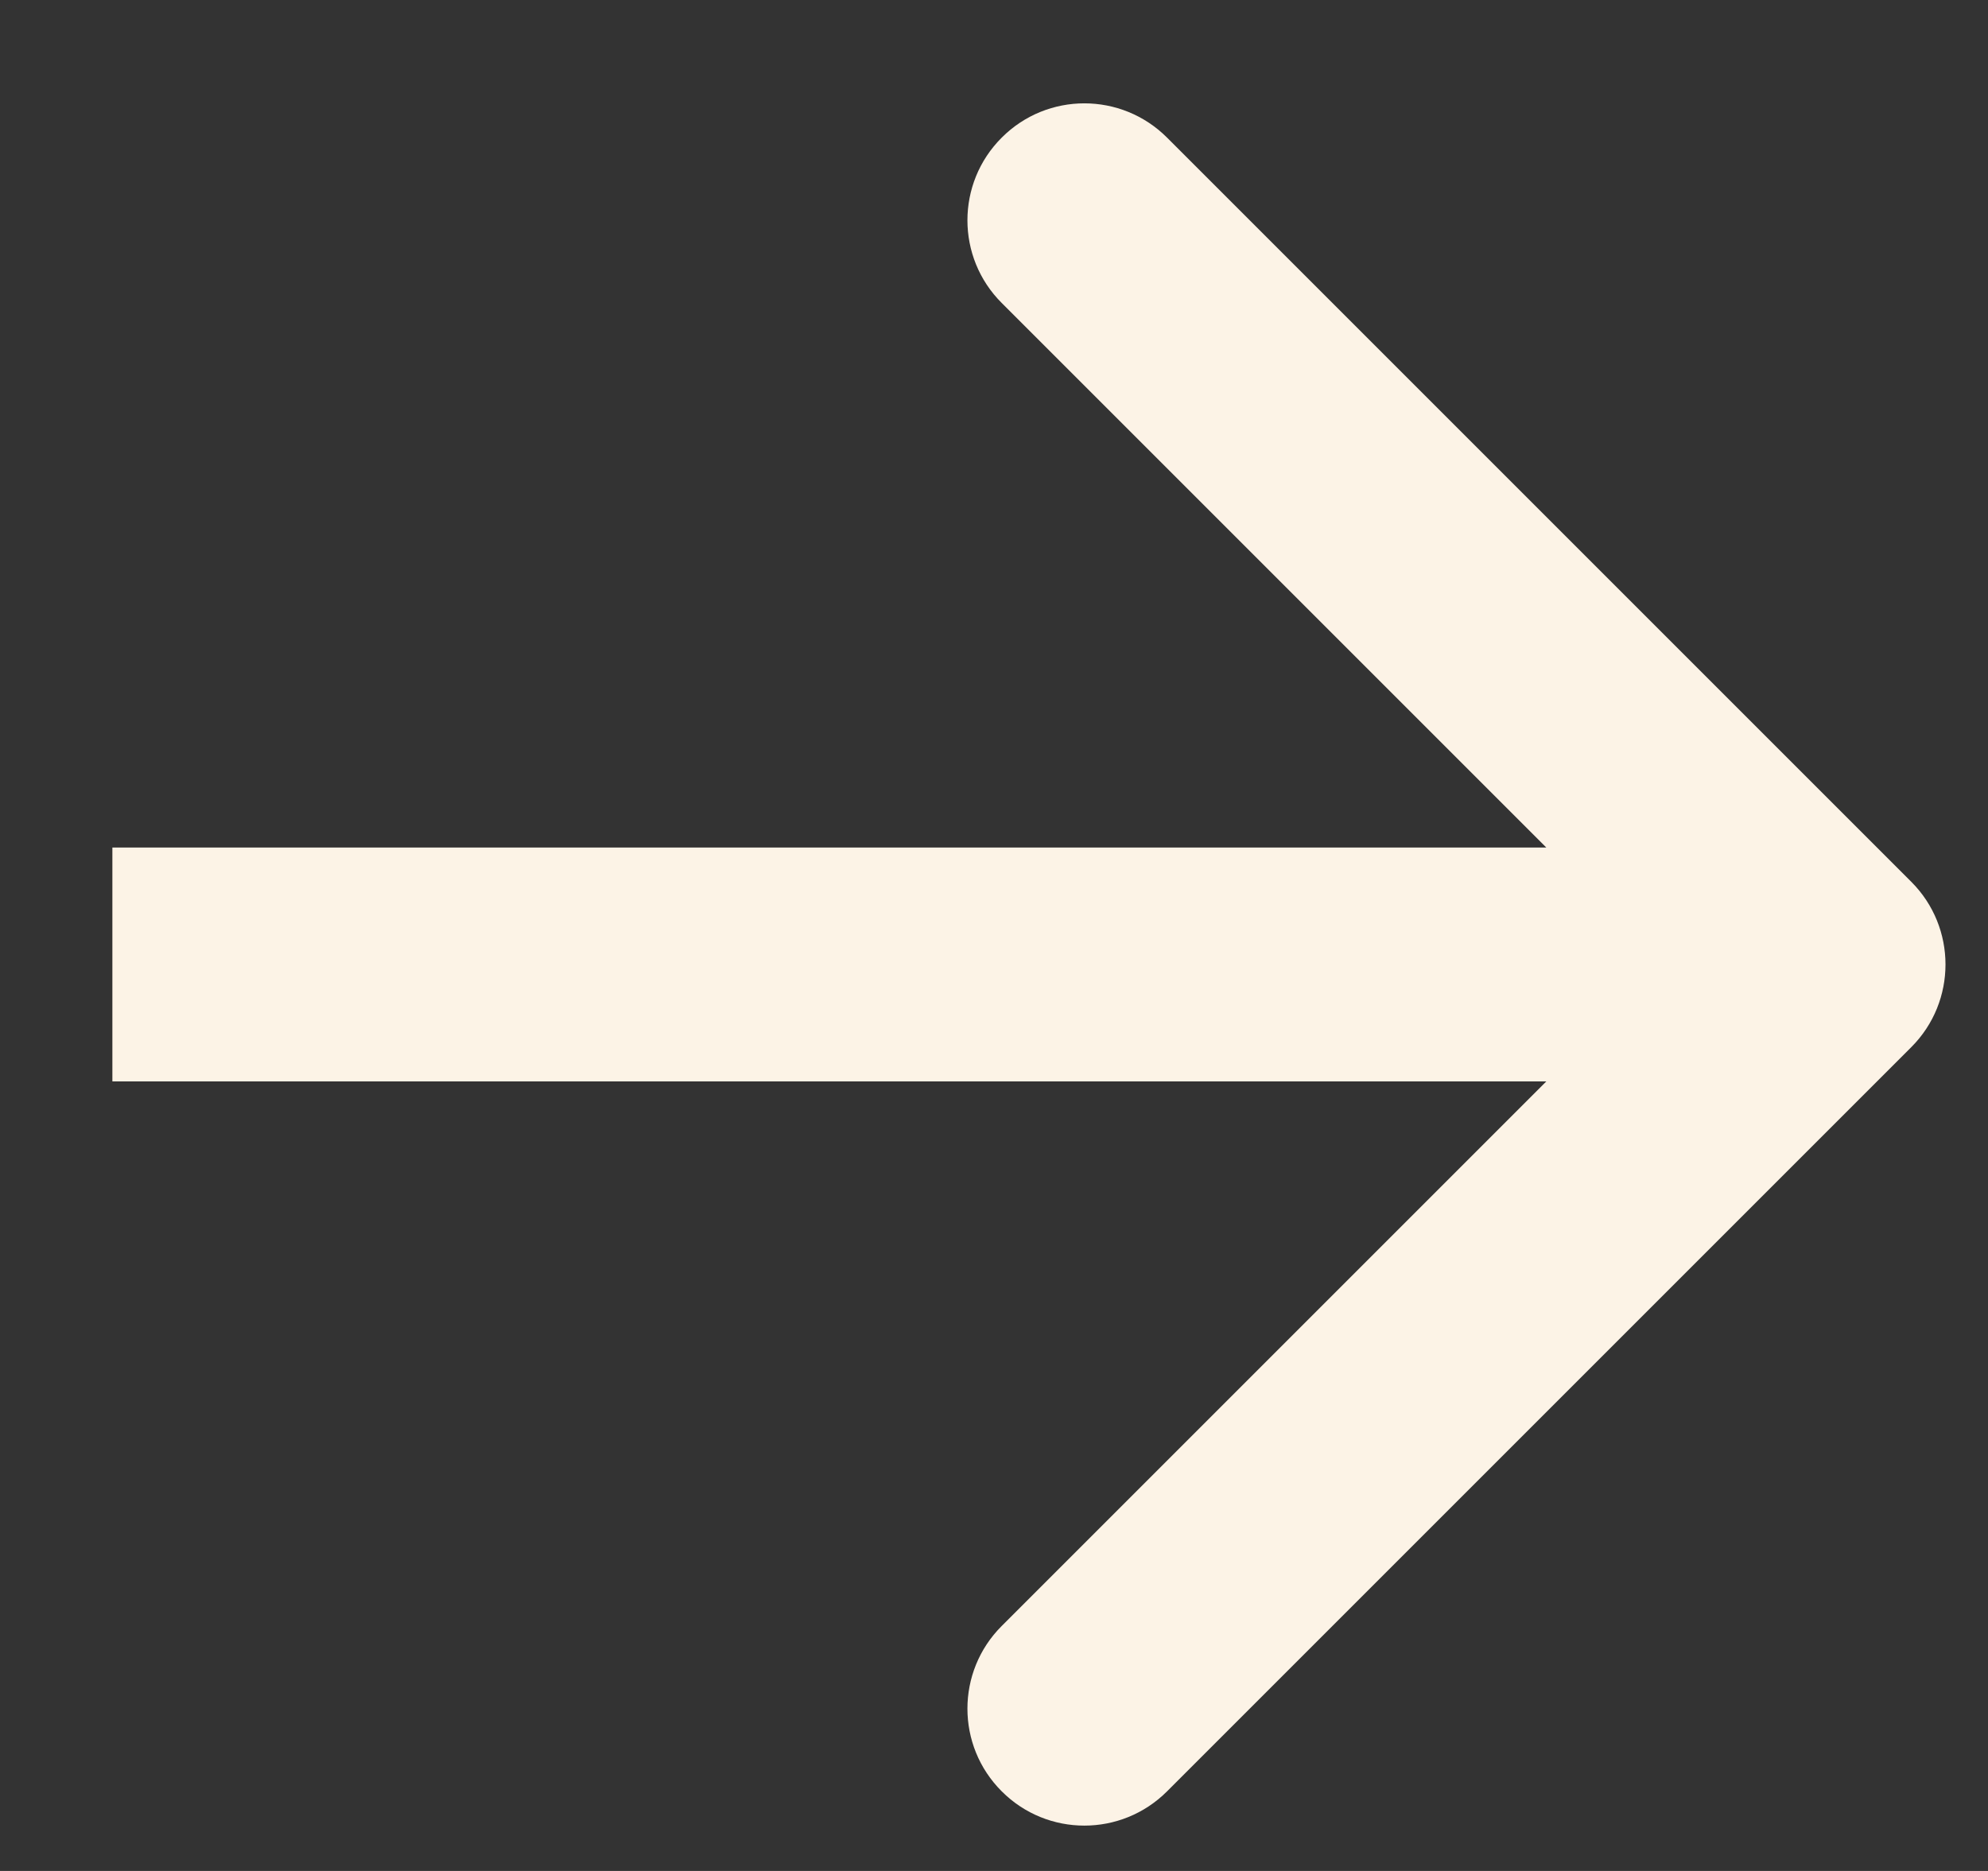
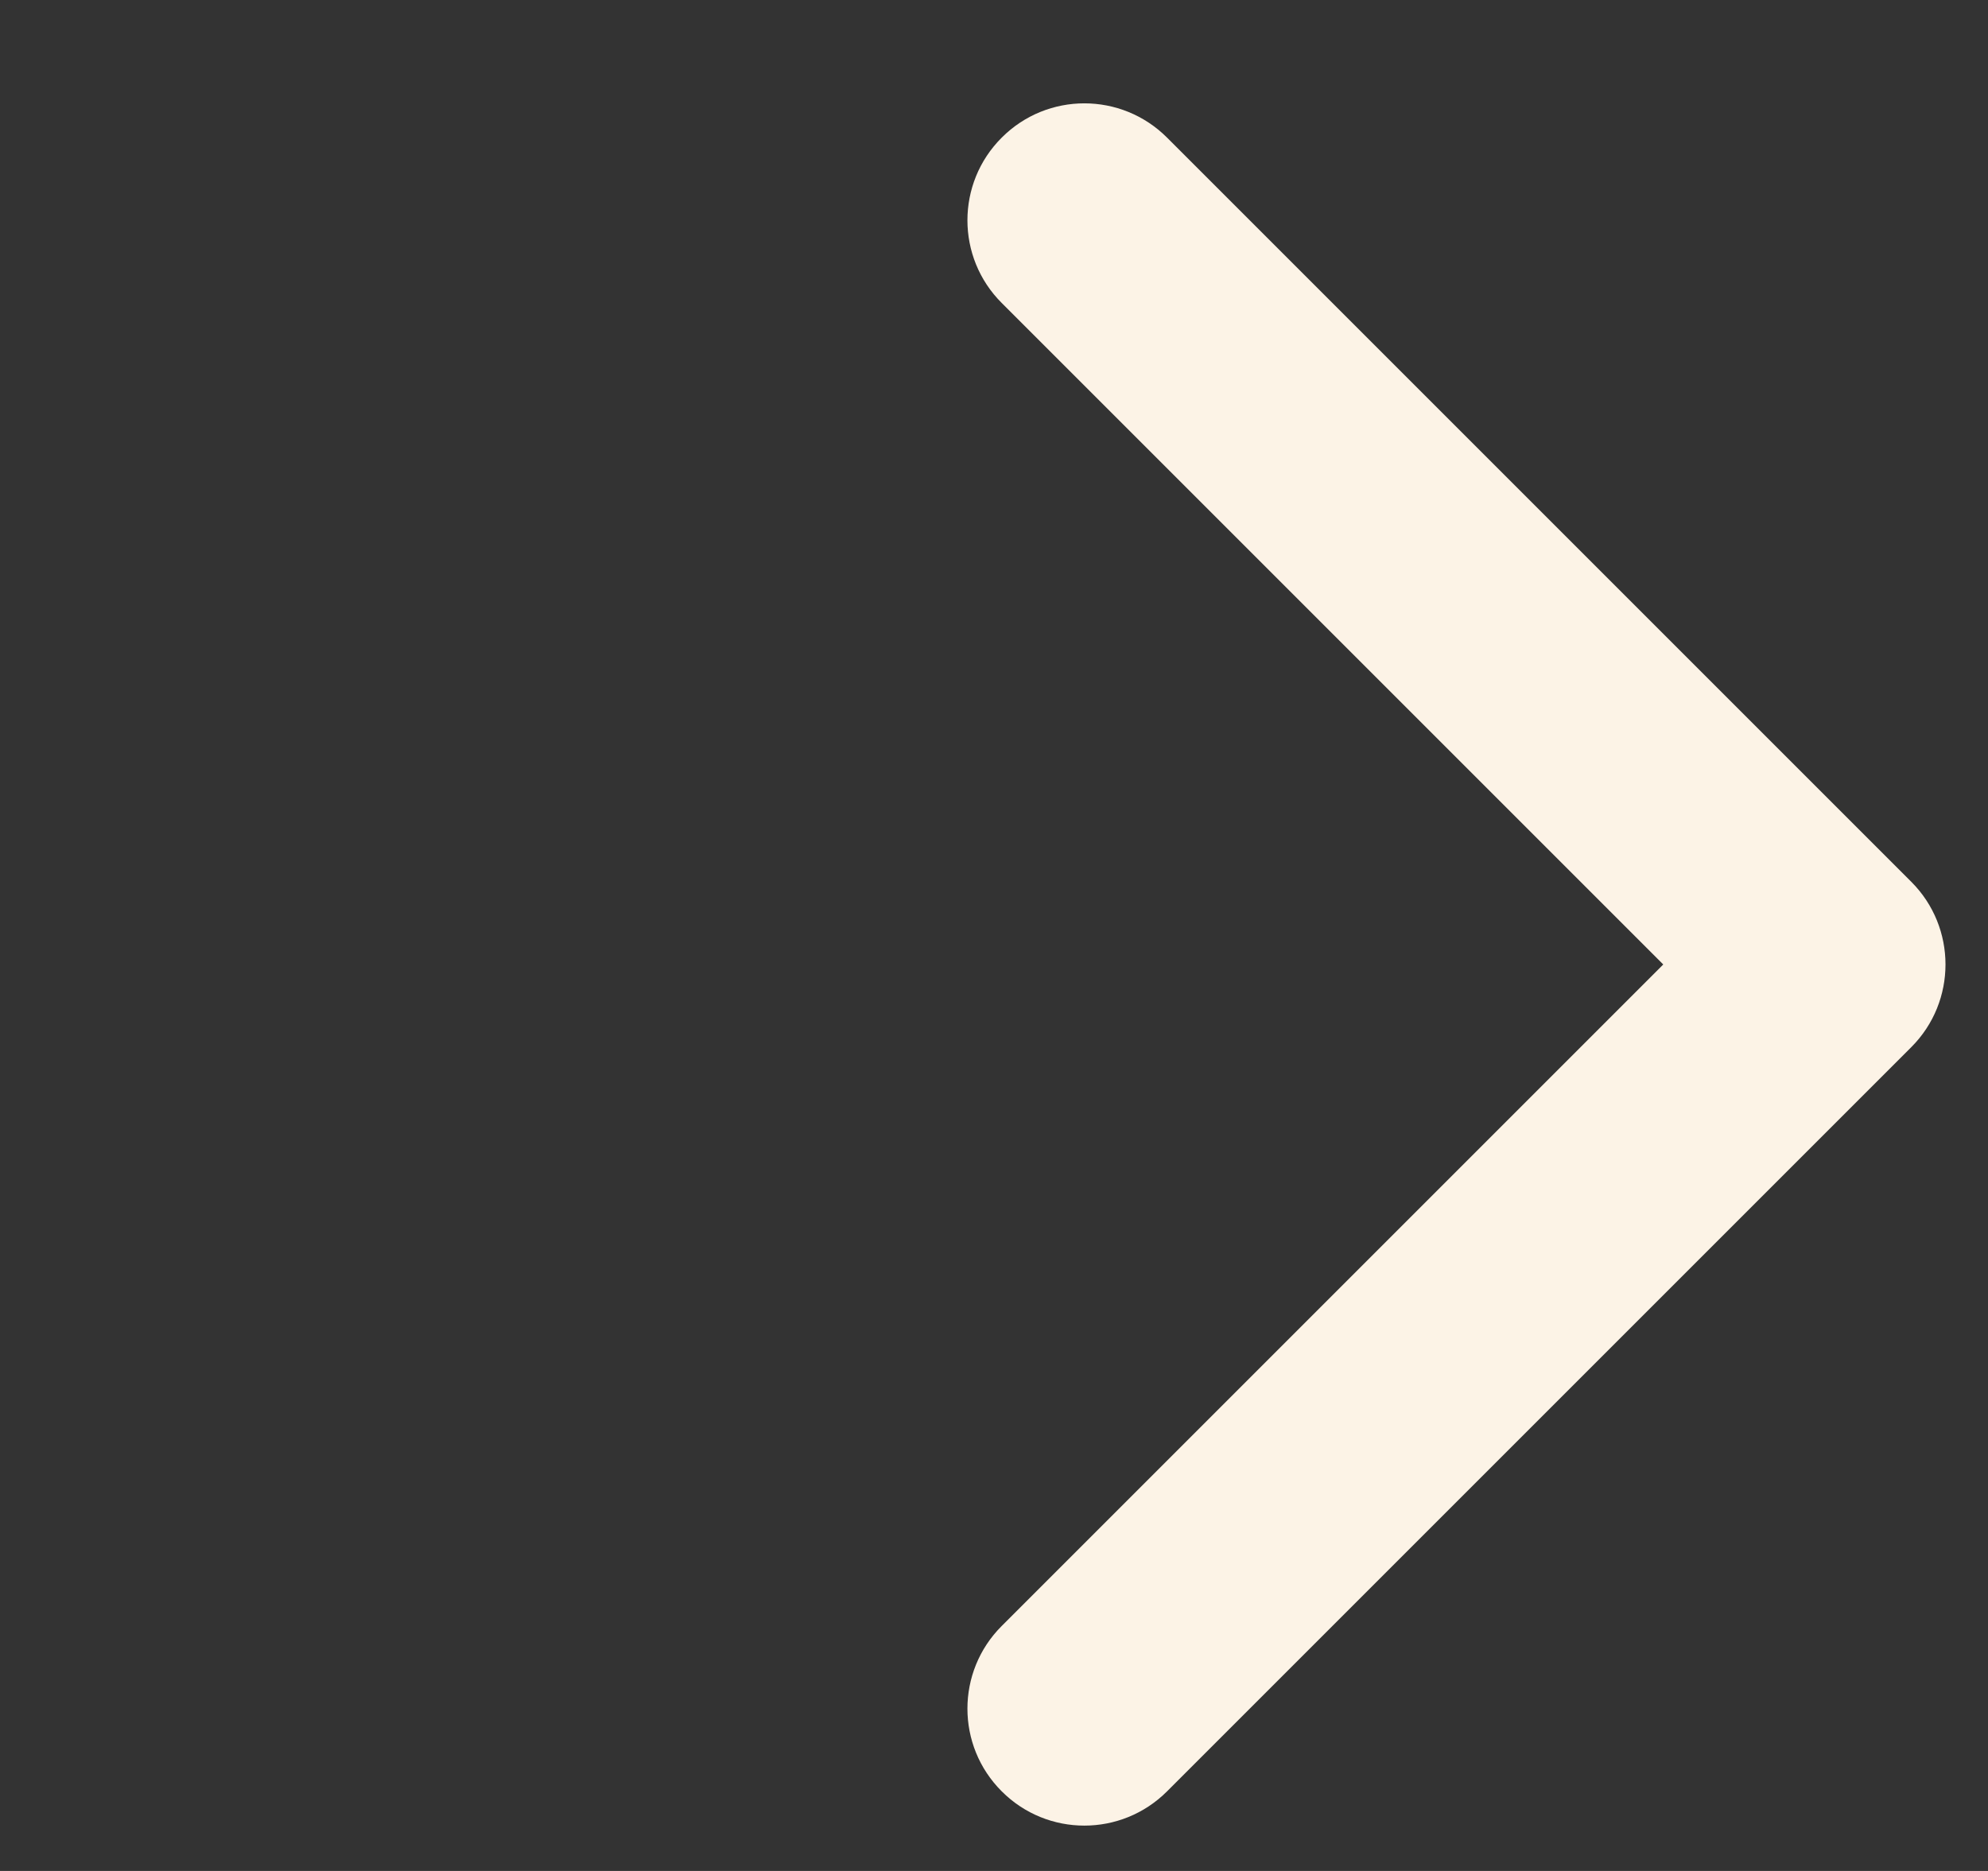
<svg xmlns="http://www.w3.org/2000/svg" width="17" height="16" viewBox="0 0 17 16" fill="none">
  <rect x="0" y="0" width="17" height="16" fill="#333333" stroke="none" />
-   <path d="M16.344 8.955C16.734 8.565 16.734 7.931 16.344 7.541L9.98 1.177C9.589 0.786 8.956 0.786 8.566 1.177C8.175 1.567 8.175 2.201 8.566 2.591L14.223 8.248L8.566 13.905C8.175 14.295 8.175 14.929 8.566 15.319C8.956 15.71 9.589 15.71 9.98 15.319L16.344 8.955ZM0.961 8.248V9.248H15.637V8.248V7.248H0.961V8.248Z" fill="#FCF3E6" />
+   <path d="M16.344 8.955C16.734 8.565 16.734 7.931 16.344 7.541L9.98 1.177C9.589 0.786 8.956 0.786 8.566 1.177C8.175 1.567 8.175 2.201 8.566 2.591L14.223 8.248L8.566 13.905C8.175 14.295 8.175 14.929 8.566 15.319C8.956 15.71 9.589 15.71 9.98 15.319L16.344 8.955ZM0.961 8.248V9.248V8.248V7.248H0.961V8.248Z" fill="#FCF3E6" />
</svg>